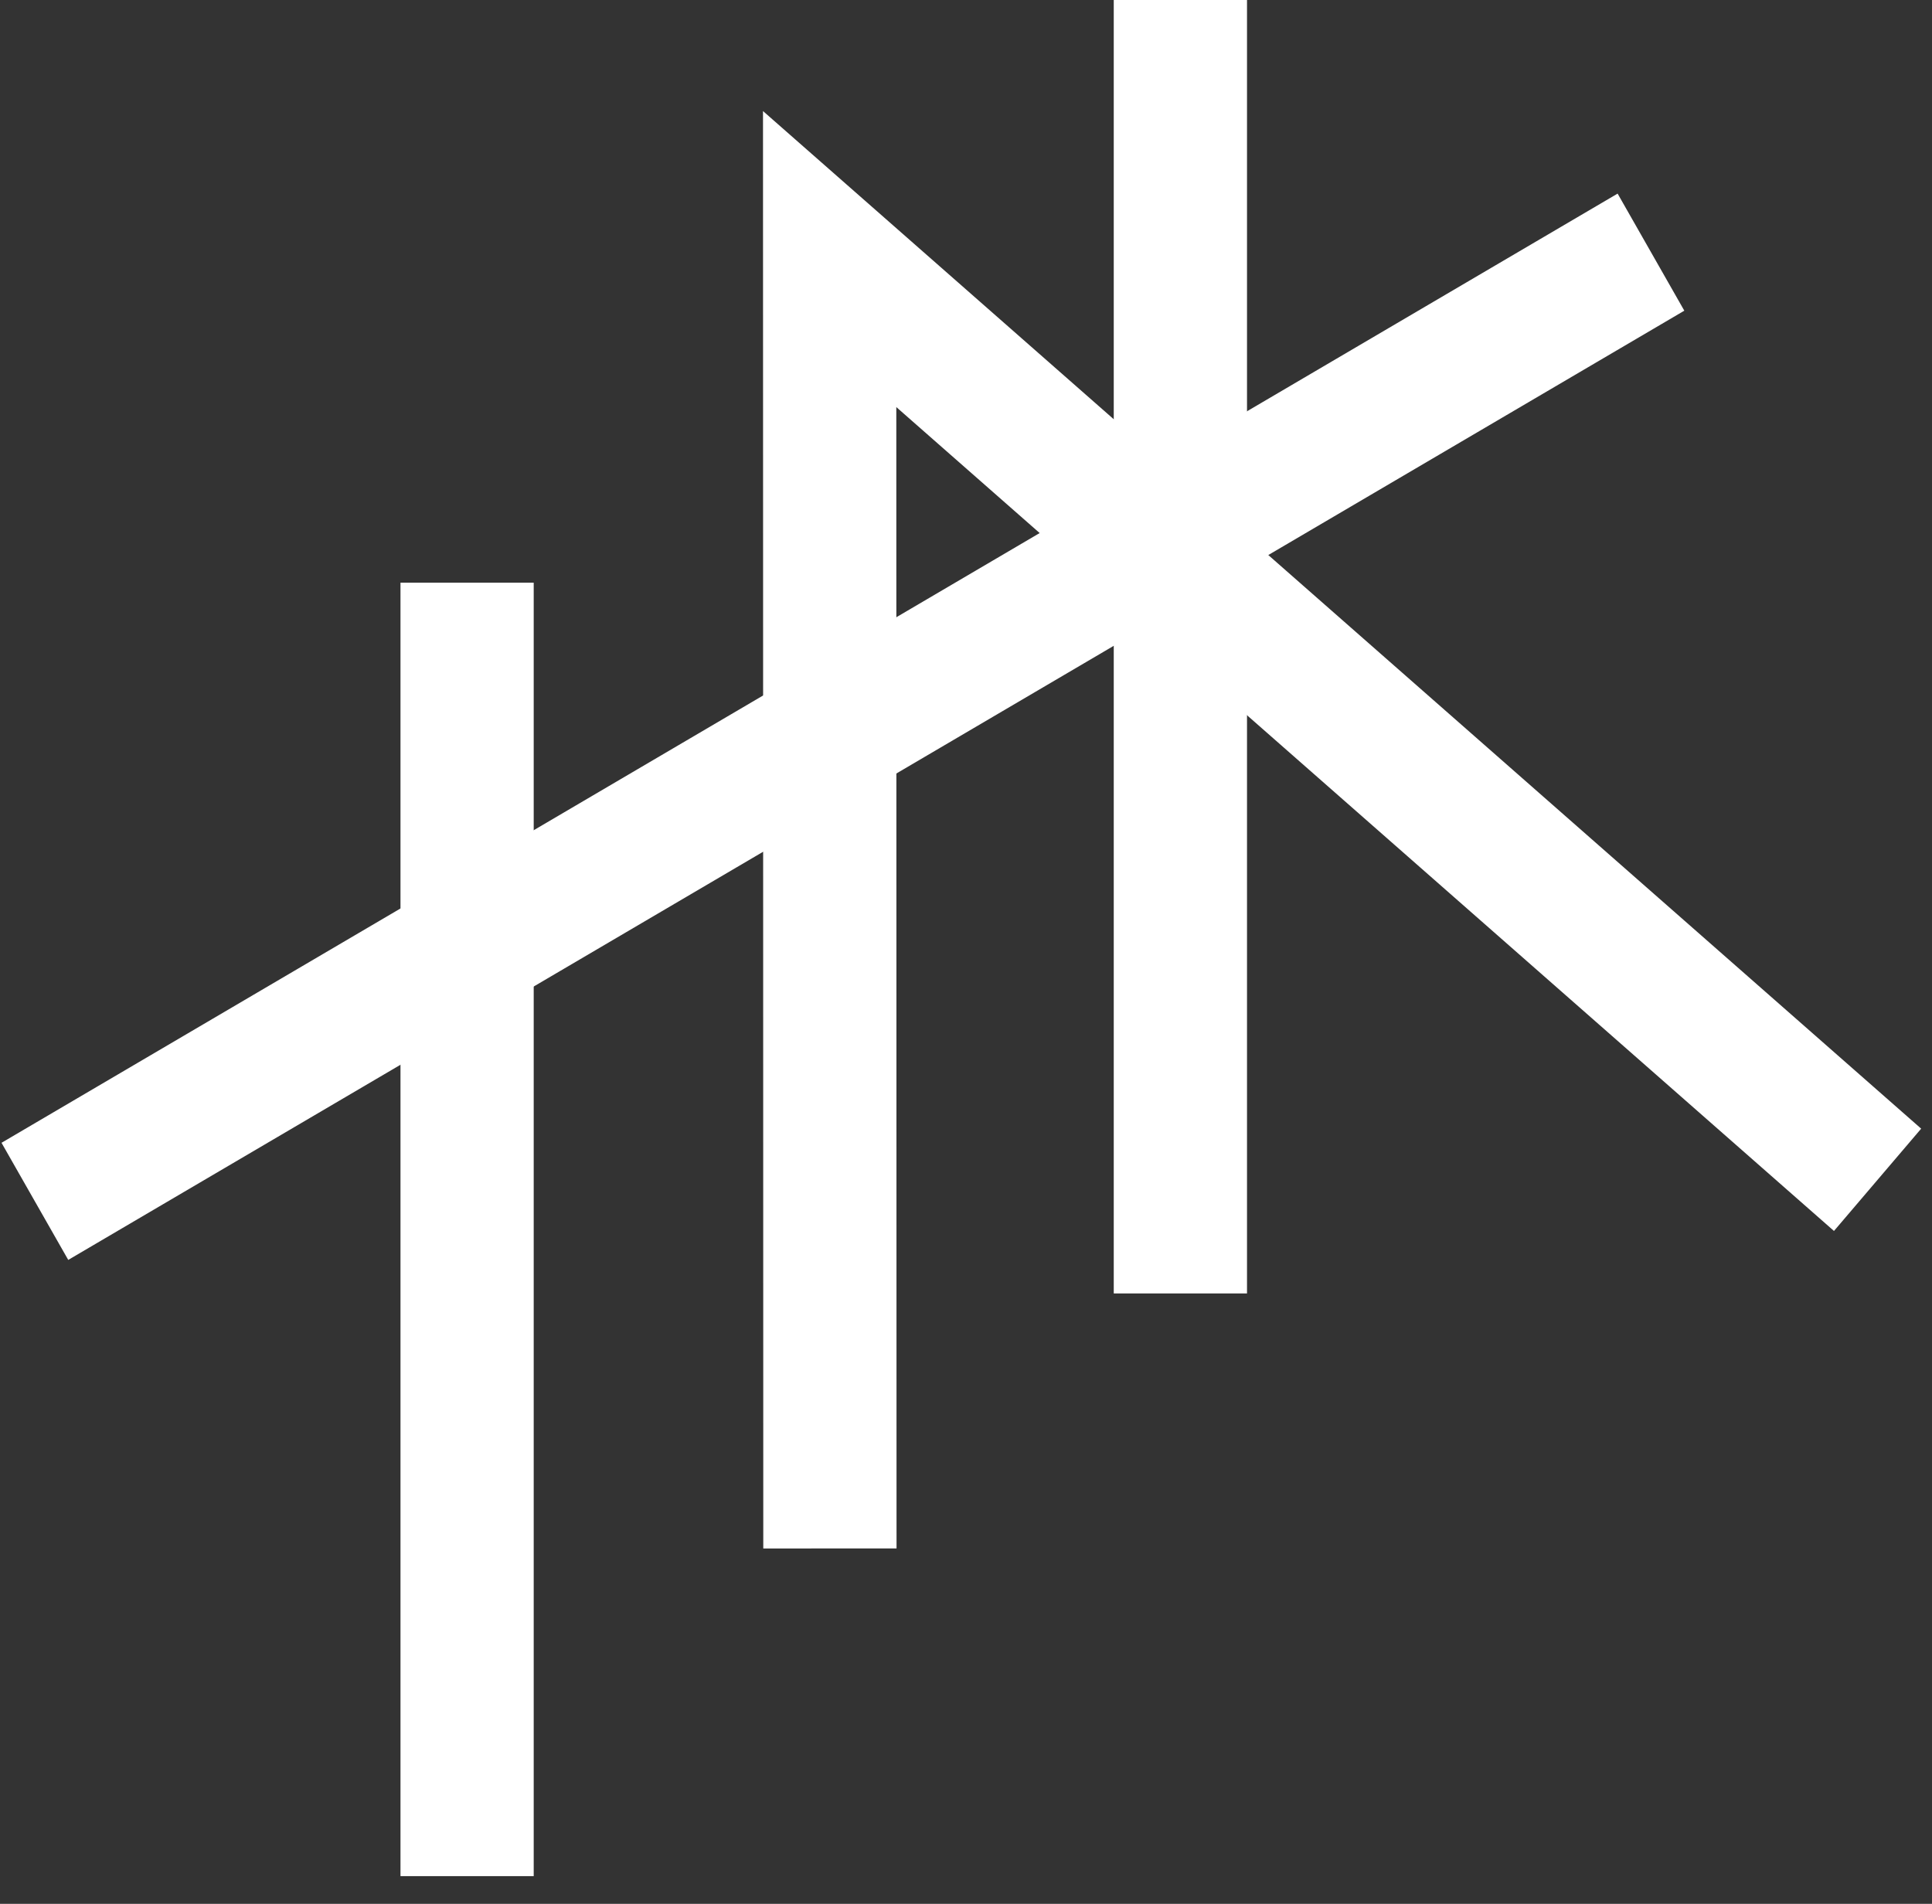
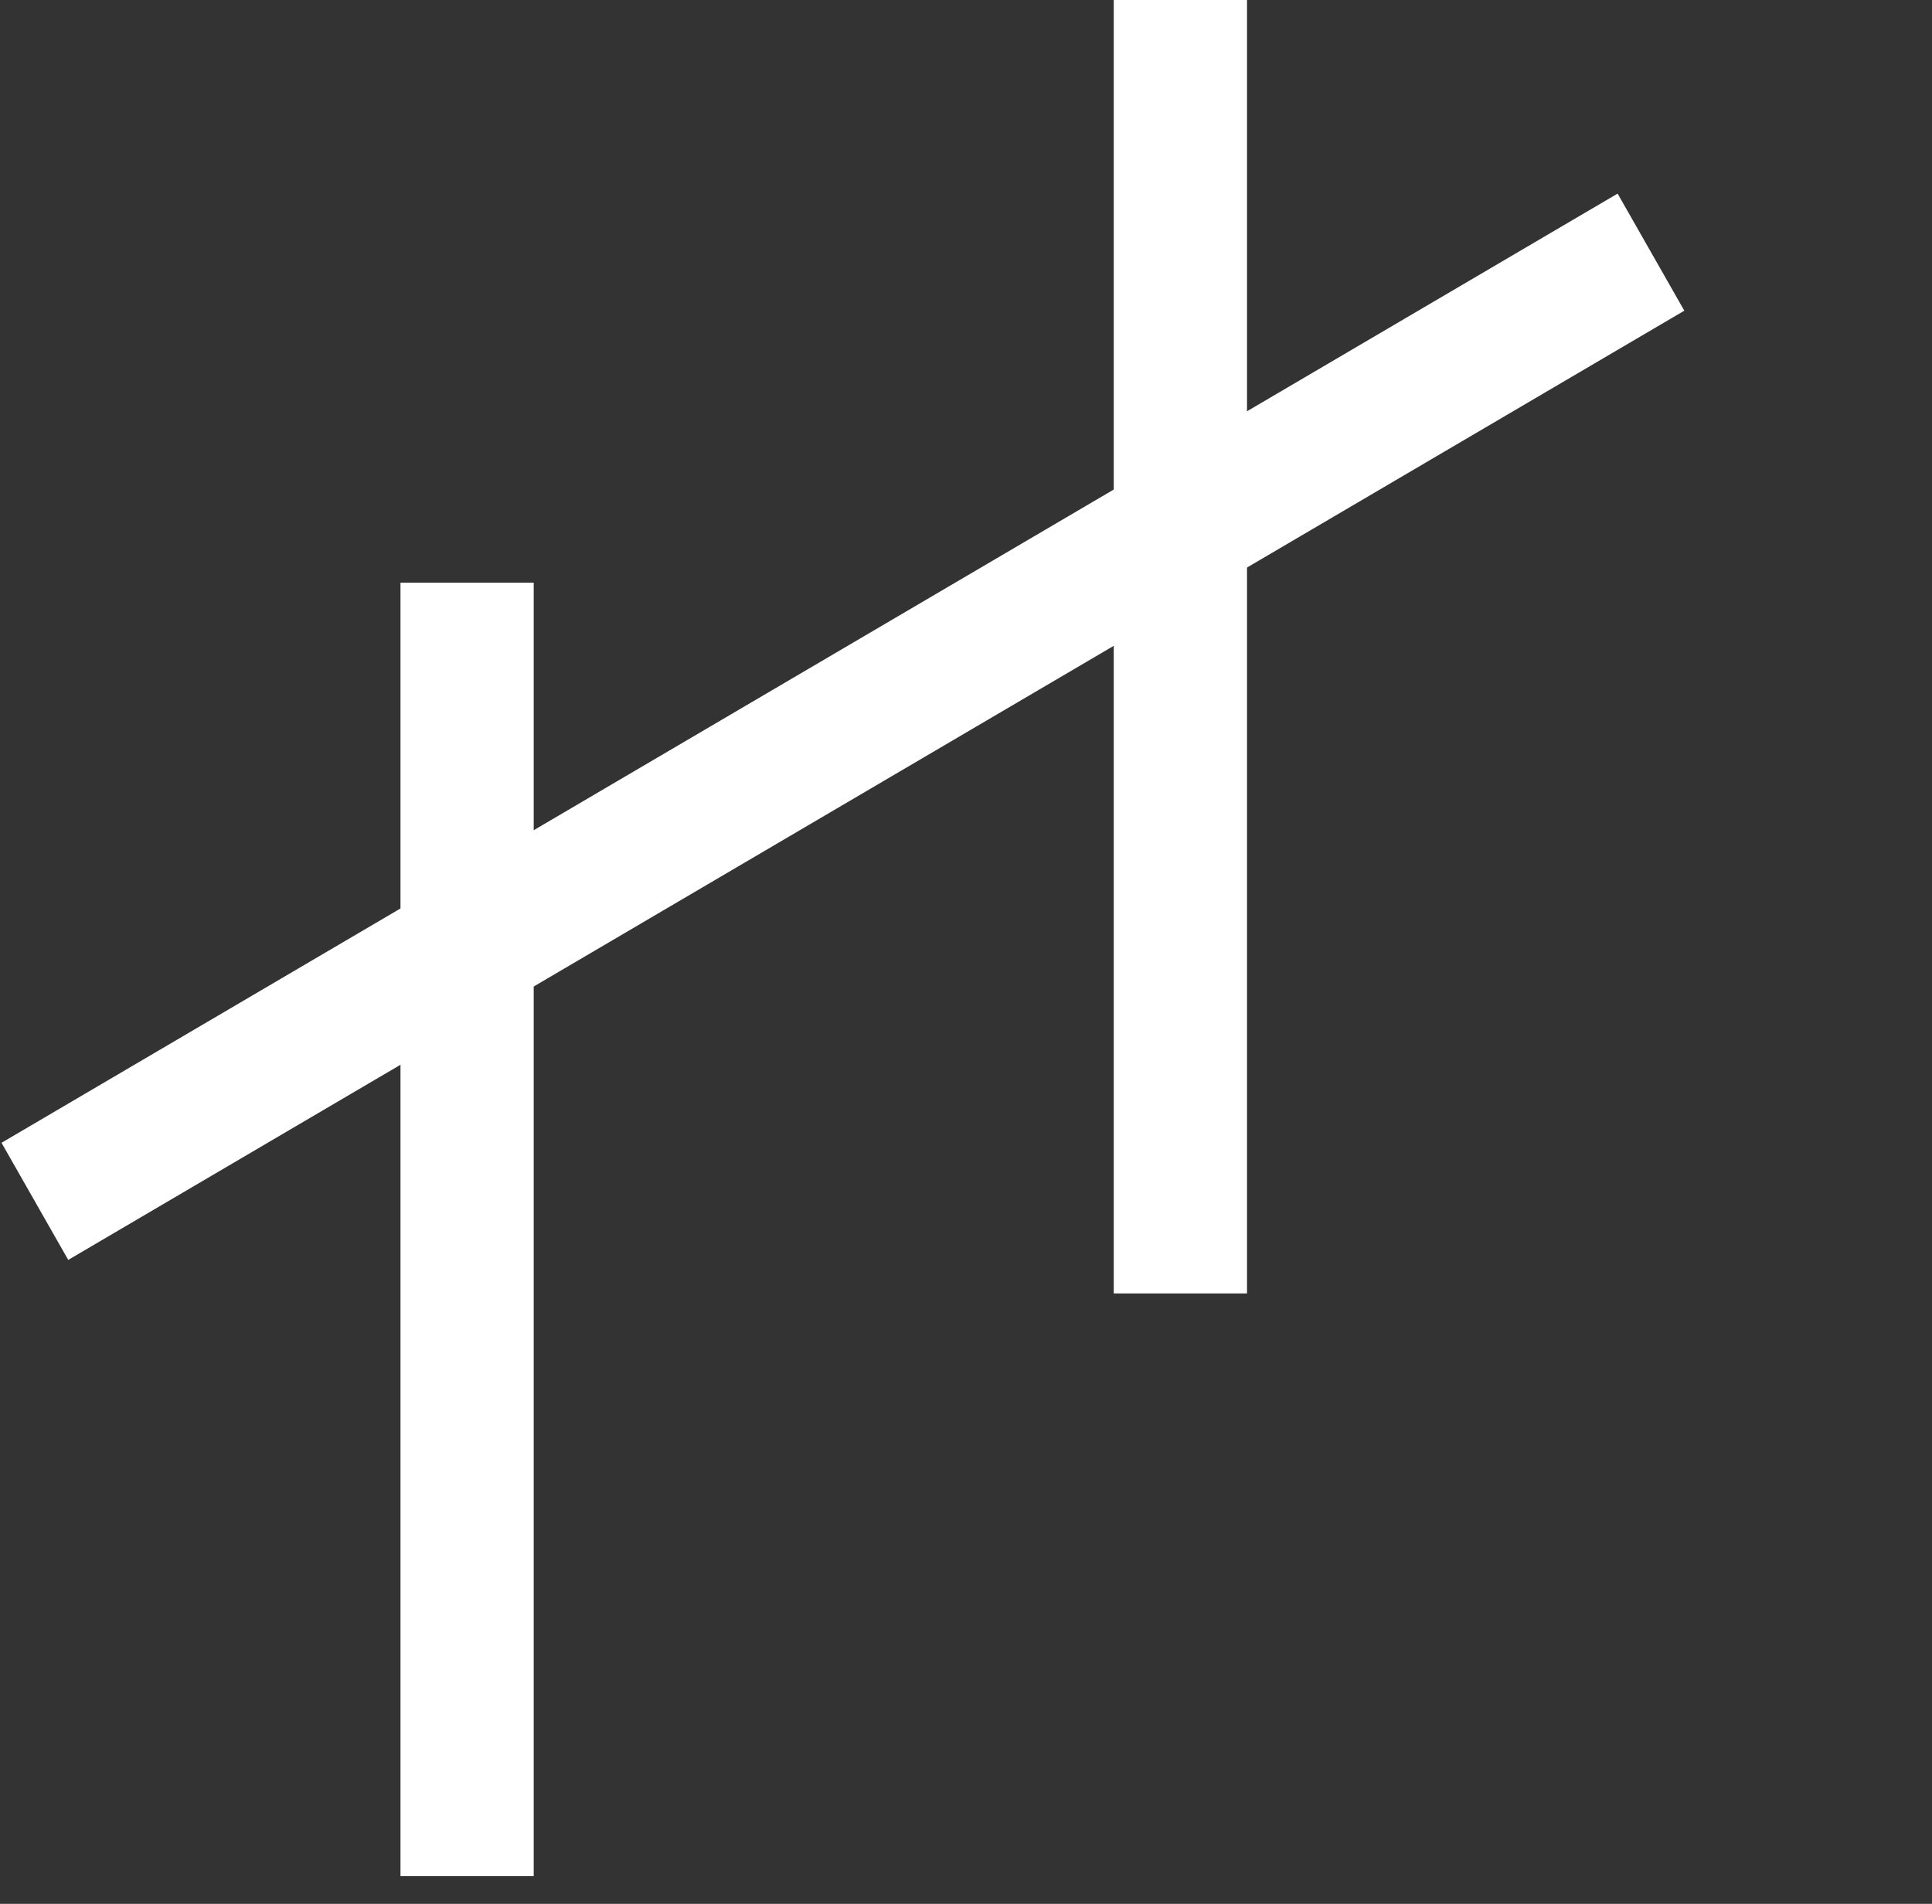
<svg xmlns="http://www.w3.org/2000/svg" width="69" height="68" viewBox="0 0 69 68" fill="none">
  <rect x="0" y="0" width="69" height="68" fill="#333333" stroke="none" />
  <path d="M44.536 0H39.777V46.199H44.536V0Z" fill="white" />
  <path d="M19.061 20.812H14.303V67.011H19.061V20.812Z" fill="white" />
  <path fill-rule="evenodd" clip-rule="evenodd" d="M57.772 6.915L0.054 40.818L2.437 45.001L60.154 11.097L57.772 6.915Z" fill="white" />
-   <path fill-rule="evenodd" clip-rule="evenodd" d="M68.613 40.313L27.25 3.967L27.26 55.308L32.019 55.307L32.011 14.54C41.621 22.985 65.499 43.967 65.499 43.967L68.613 40.313Z" fill="white" />
</svg>